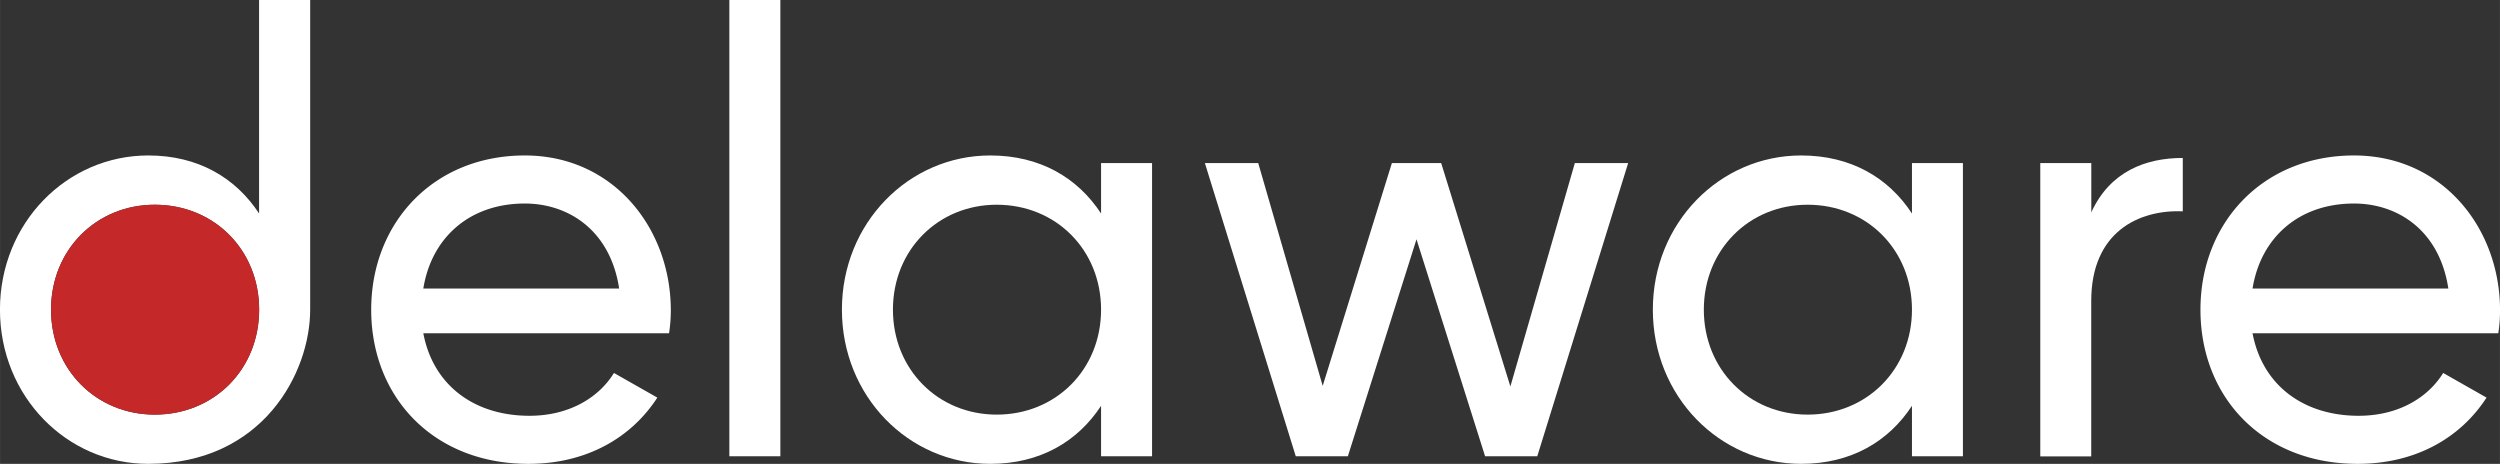
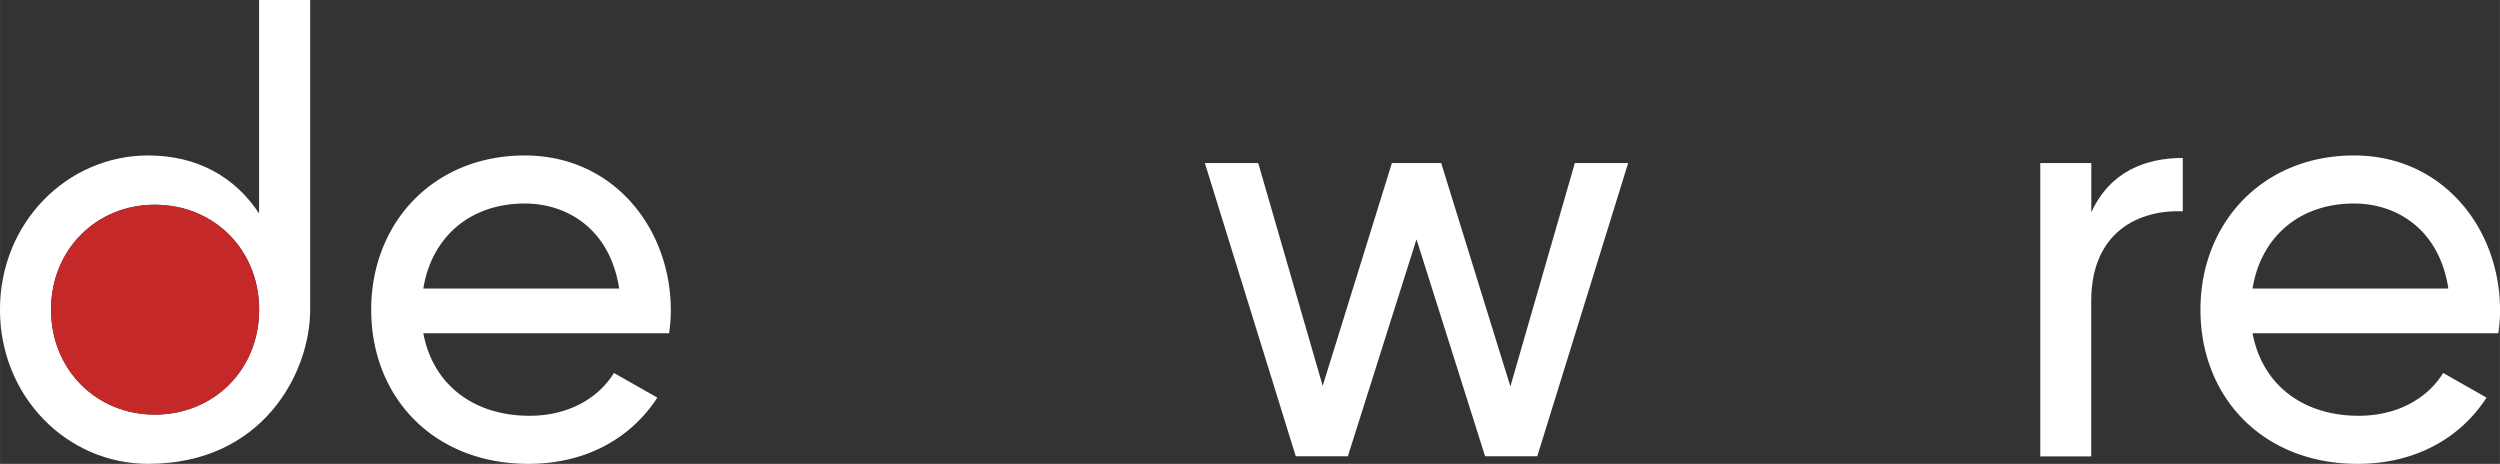
<svg xmlns="http://www.w3.org/2000/svg" width="250.46mm" height="46.47mm" viewBox="0 0 709.97 131.73">
  <rect x="0" y="0" width="709.97" height="131.73" fill="#333333" stroke="none" />
  <path fill="#FFF" d="M270.37,194.22c11.49,0,19.81-5.33,24-12.16l12.32,7c-7.33,11.32-20,18.81-36.63,18.81-26.81,0-44.63-18.81-44.63-43.79,0-24.64,17.65-43.79,43.63-43.79,25.14,0,41.46,20.65,41.46,44a43,43,0,0,1-.5,6.49H240.23C243.06,185.73,254.88,194.22,270.37,194.22Zm-30.14-36.13h55.62c-2.5-16.49-14.32-24.15-26.81-24.15C253.39,133.94,242.56,143.6,240.23,158.09Z" transform="translate(-120.02 -76.14)" />
-   <path fill="#FFF" d="M327.14,76.14h14.49V205.71H327.14Z" transform="translate(-120.02 -76.14)" />
-   <path fill="#fff" d="M447.19,122.45v83.26H432.71V191.39c-6.66,10.16-17.32,16.48-31.47,16.48-23.15,0-42.13-19.15-42.13-43.79s19-43.79,42.13-43.79c14.15,0,24.81,6.33,31.47,16.48V122.45Zm-14.48,41.63c0-17-12.82-29.8-29.64-29.8-16.65,0-29.47,12.82-29.47,29.8s12.82,29.81,29.47,29.81C419.89,193.89,432.71,181.06,432.71,164.08Z" transform="translate(-120.02 -76.14)" />
  <path fill="#fff" d="M582.4,122.45l-25.81,83.26H541.77L522.29,144.1,502.8,205.71H488l-25.81-83.26h15.15l18.31,63.28,19.65-63.28h14l19.65,63.44,18.31-63.44Z" transform="translate(-120.02 -76.14)" />
-   <path fill="#fff" d="M677.47,122.45v83.26H663V191.39c-6.66,10.16-17.31,16.48-31.47,16.48-23.14,0-42.12-19.15-42.12-43.79s19-43.79,42.12-43.79c14.16,0,24.81,6.33,31.47,16.48V122.45ZM663,164.08c0-17-12.82-29.8-29.64-29.8-16.65,0-29.47,12.82-29.47,29.8s12.82,29.81,29.47,29.81C650.16,193.89,663,181.06,663,164.08Z" transform="translate(-120.02 -76.14)" />
  <path fill="#fff" d="M739.91,121v15.15c-12.49-.5-26,5.83-26,25.47v44.13H699.44V122.45h14.49v14C719.26,124.79,729.42,121,739.91,121Z" transform="translate(-120.02 -76.14)" />
  <path fill="#fff" d="M789.86,194.22c11.48,0,19.81-5.33,24-12.16l12.32,7c-7.32,11.32-20,18.81-36.63,18.81-26.81,0-44.62-18.81-44.62-43.79,0-24.64,17.65-43.79,43.62-43.79,25.15,0,41.46,20.65,41.46,44a41.73,41.73,0,0,1-.5,6.49H759.72C762.55,185.73,774.37,194.22,789.86,194.22Zm-30.14-36.13h55.61c-2.5-16.49-14.32-24.15-26.81-24.15C772.87,133.94,762.05,143.6,759.72,158.09Z" transform="translate(-120.02 -76.14)" />
  <path fill="#fff" d="M208.1,76.14v87.94c0,17.89-13.43,43.79-46,43.79C139,207.87,120,188.72,120,164.08s19-43.79,42.12-43.79c14.16,0,24.81,6.33,31.47,16.48V76.14Zm-14.49,87.94c0-17-12.82-29.8-29.64-29.8-16.65,0-29.47,12.82-29.47,29.8s12.82,29.81,29.47,29.81C180.79,193.89,193.61,181.06,193.61,164.08Z" transform="translate(-120.02 -76.14)" />
  <path fill="#c42828" d="M193.61,164.08c0-17-12.82-29.8-29.64-29.8-16.65,0-29.47,12.82-29.47,29.8s12.82,29.81,29.47,29.81C180.79,193.89,193.61,181.06,193.61,164.08Z" transform="translate(-120.02 -76.14)" />
</svg>